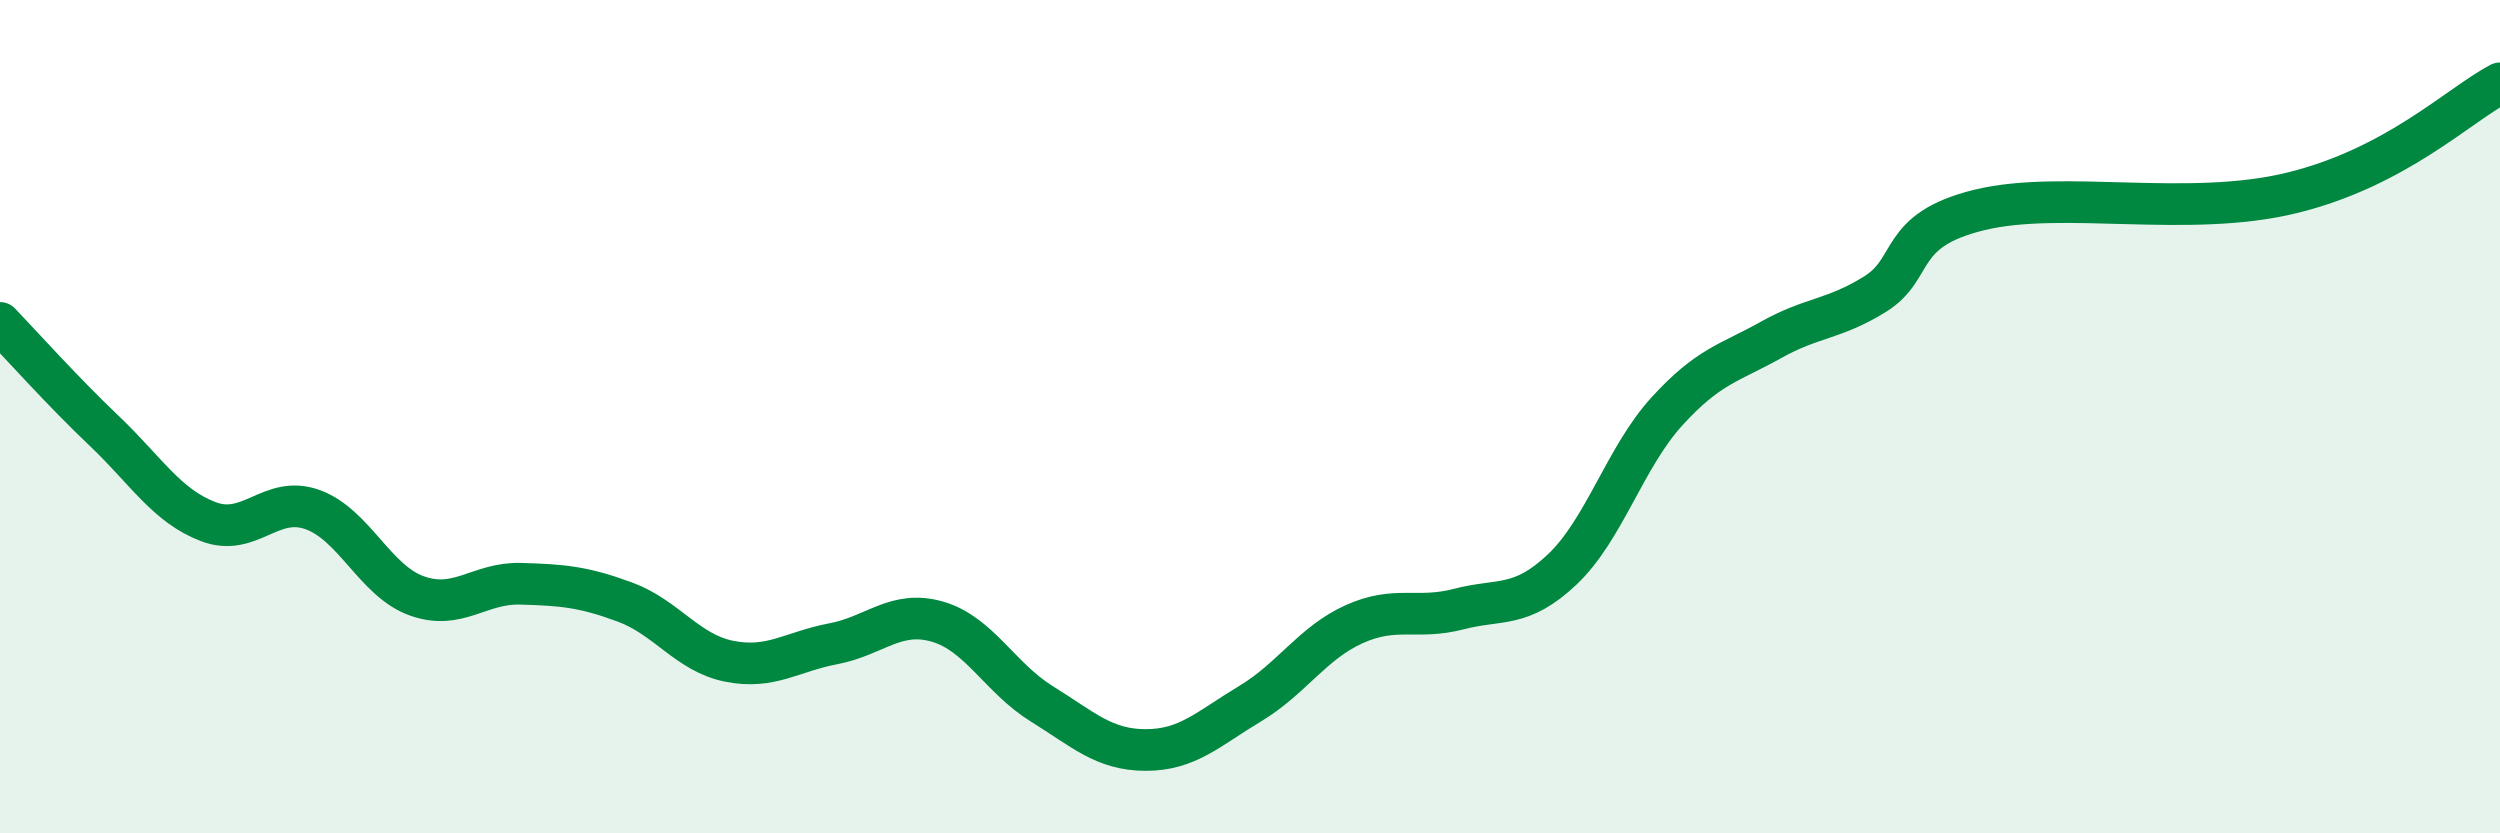
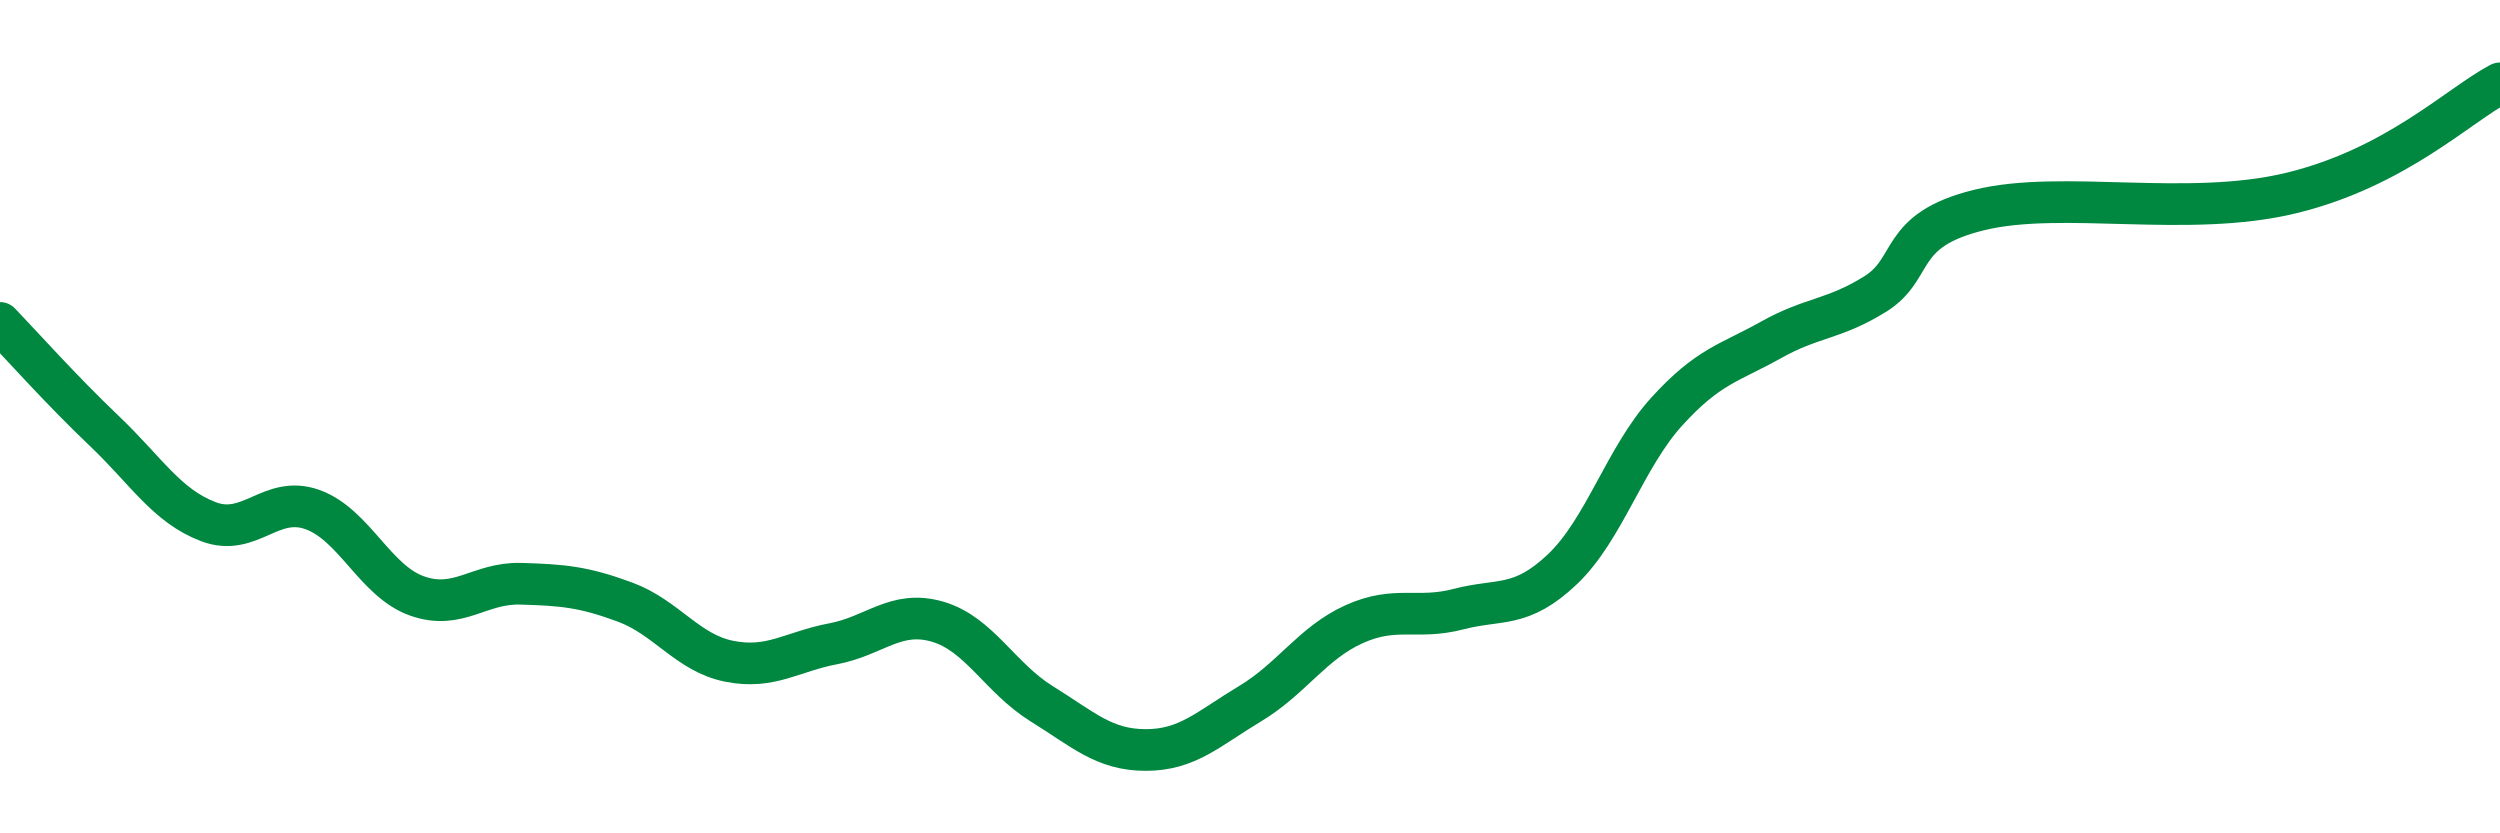
<svg xmlns="http://www.w3.org/2000/svg" width="60" height="20" viewBox="0 0 60 20">
-   <path d="M 0,7.75 C 0.5,8.27 1.5,9.39 2.5,10.34 C 3.5,11.29 4,12.14 5,12.52 C 6,12.9 6.5,11.87 7.5,12.23 C 8.5,12.59 9,13.94 10,14.3 C 11,14.66 11.5,13.98 12.5,14.01 C 13.5,14.04 14,14.08 15,14.45 C 16,14.82 16.5,15.67 17.5,15.87 C 18.5,16.07 19,15.64 20,15.45 C 21,15.26 21.5,14.63 22.5,14.92 C 23.5,15.21 24,16.27 25,16.89 C 26,17.51 26.5,18 27.5,18 C 28.5,18 29,17.49 30,16.89 C 31,16.29 31.5,15.43 32.5,14.98 C 33.5,14.53 34,14.88 35,14.62 C 36,14.36 36.5,14.61 37.5,13.66 C 38.5,12.71 39,10.98 40,9.88 C 41,8.78 41.5,8.72 42.5,8.16 C 43.5,7.6 44,7.68 45,7.06 C 46,6.44 45.5,5.53 47.5,5.04 C 49.5,4.55 52.5,5.24 55,4.63 C 57.5,4.02 59,2.53 60,2L60 20L0 20Z" fill="#008740" opacity="0.1" stroke-linecap="round" stroke-linejoin="round" />
  <path d="M 0,7.75 C 0.5,8.27 1.5,9.39 2.5,10.34 C 3.5,11.29 4,12.14 5,12.52 C 6,12.9 6.5,11.87 7.5,12.23 C 8.5,12.59 9,13.94 10,14.3 C 11,14.66 11.5,13.98 12.5,14.01 C 13.5,14.04 14,14.08 15,14.45 C 16,14.82 16.5,15.67 17.5,15.87 C 18.5,16.07 19,15.64 20,15.45 C 21,15.26 21.5,14.63 22.5,14.92 C 23.5,15.21 24,16.27 25,16.89 C 26,17.51 26.5,18 27.5,18 C 28.5,18 29,17.49 30,16.89 C 31,16.29 31.5,15.43 32.5,14.98 C 33.5,14.53 34,14.88 35,14.62 C 36,14.36 36.5,14.61 37.5,13.66 C 38.5,12.71 39,10.98 40,9.88 C 41,8.78 41.5,8.72 42.5,8.16 C 43.5,7.6 44,7.68 45,7.06 C 46,6.44 45.5,5.53 47.5,5.04 C 49.5,4.55 52.5,5.24 55,4.63 C 57.5,4.02 59,2.53 60,2" stroke="#008740" stroke-width="1" fill="none" stroke-linecap="round" stroke-linejoin="round" />
</svg>